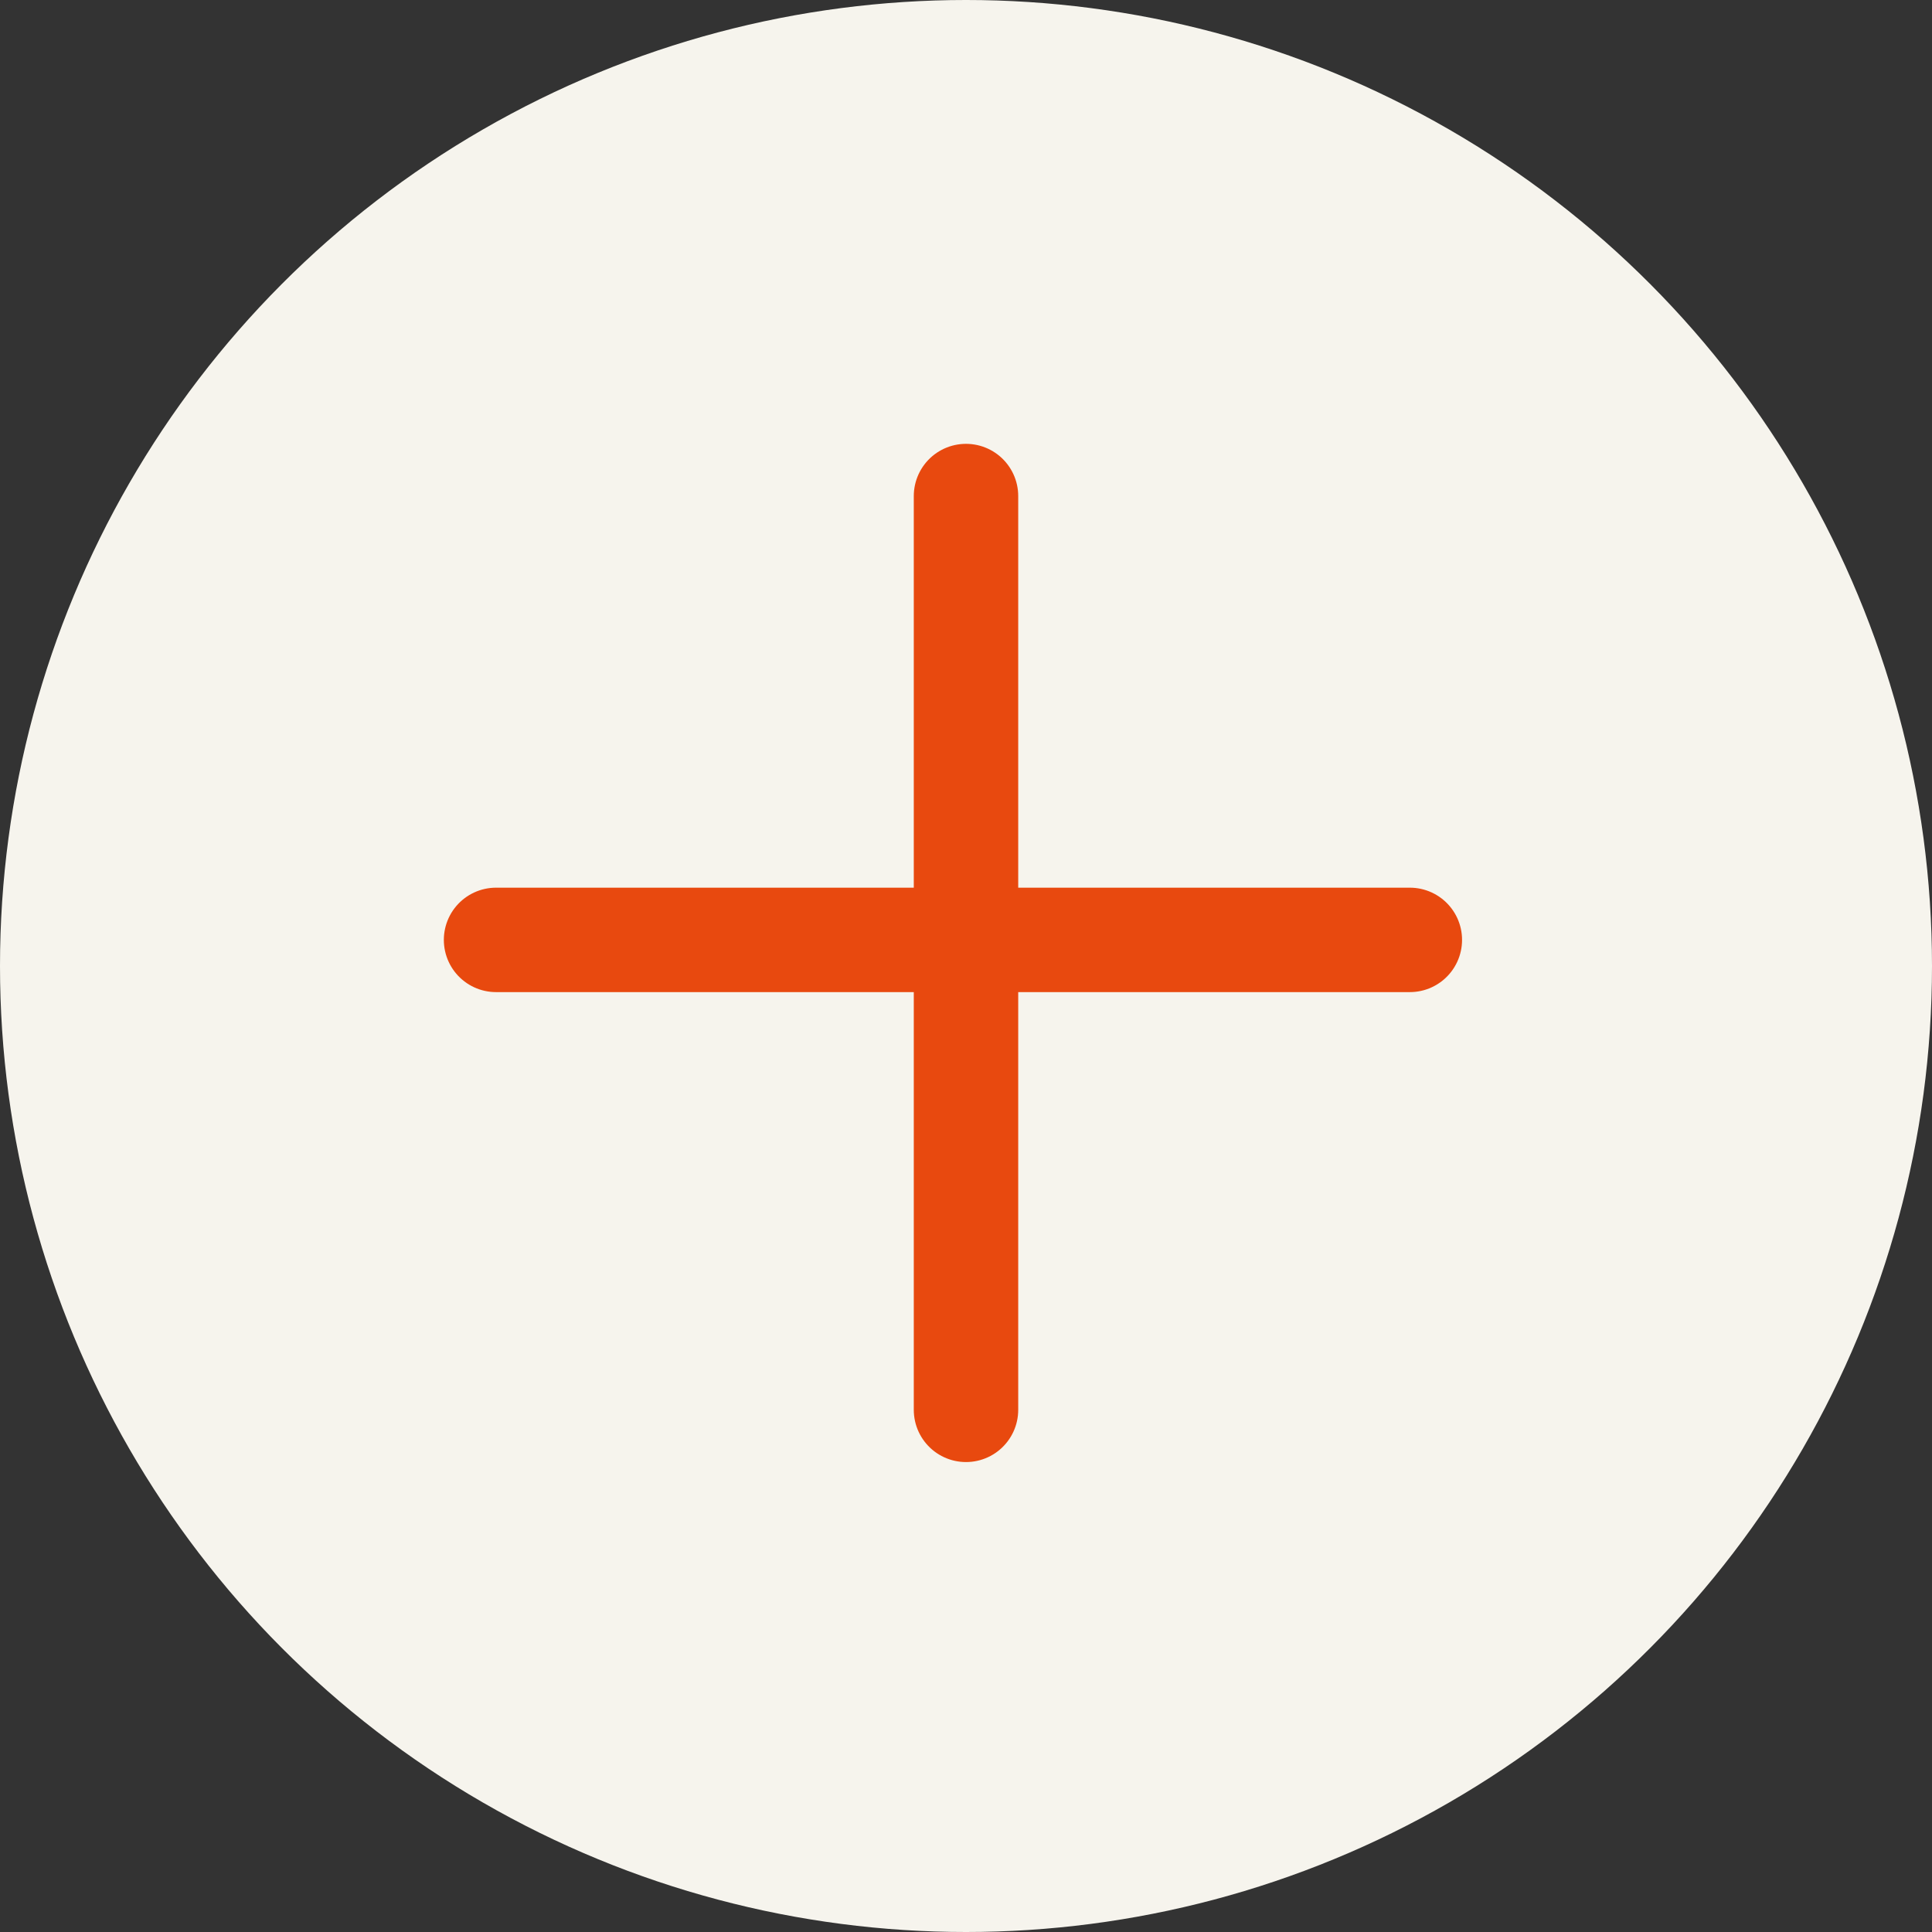
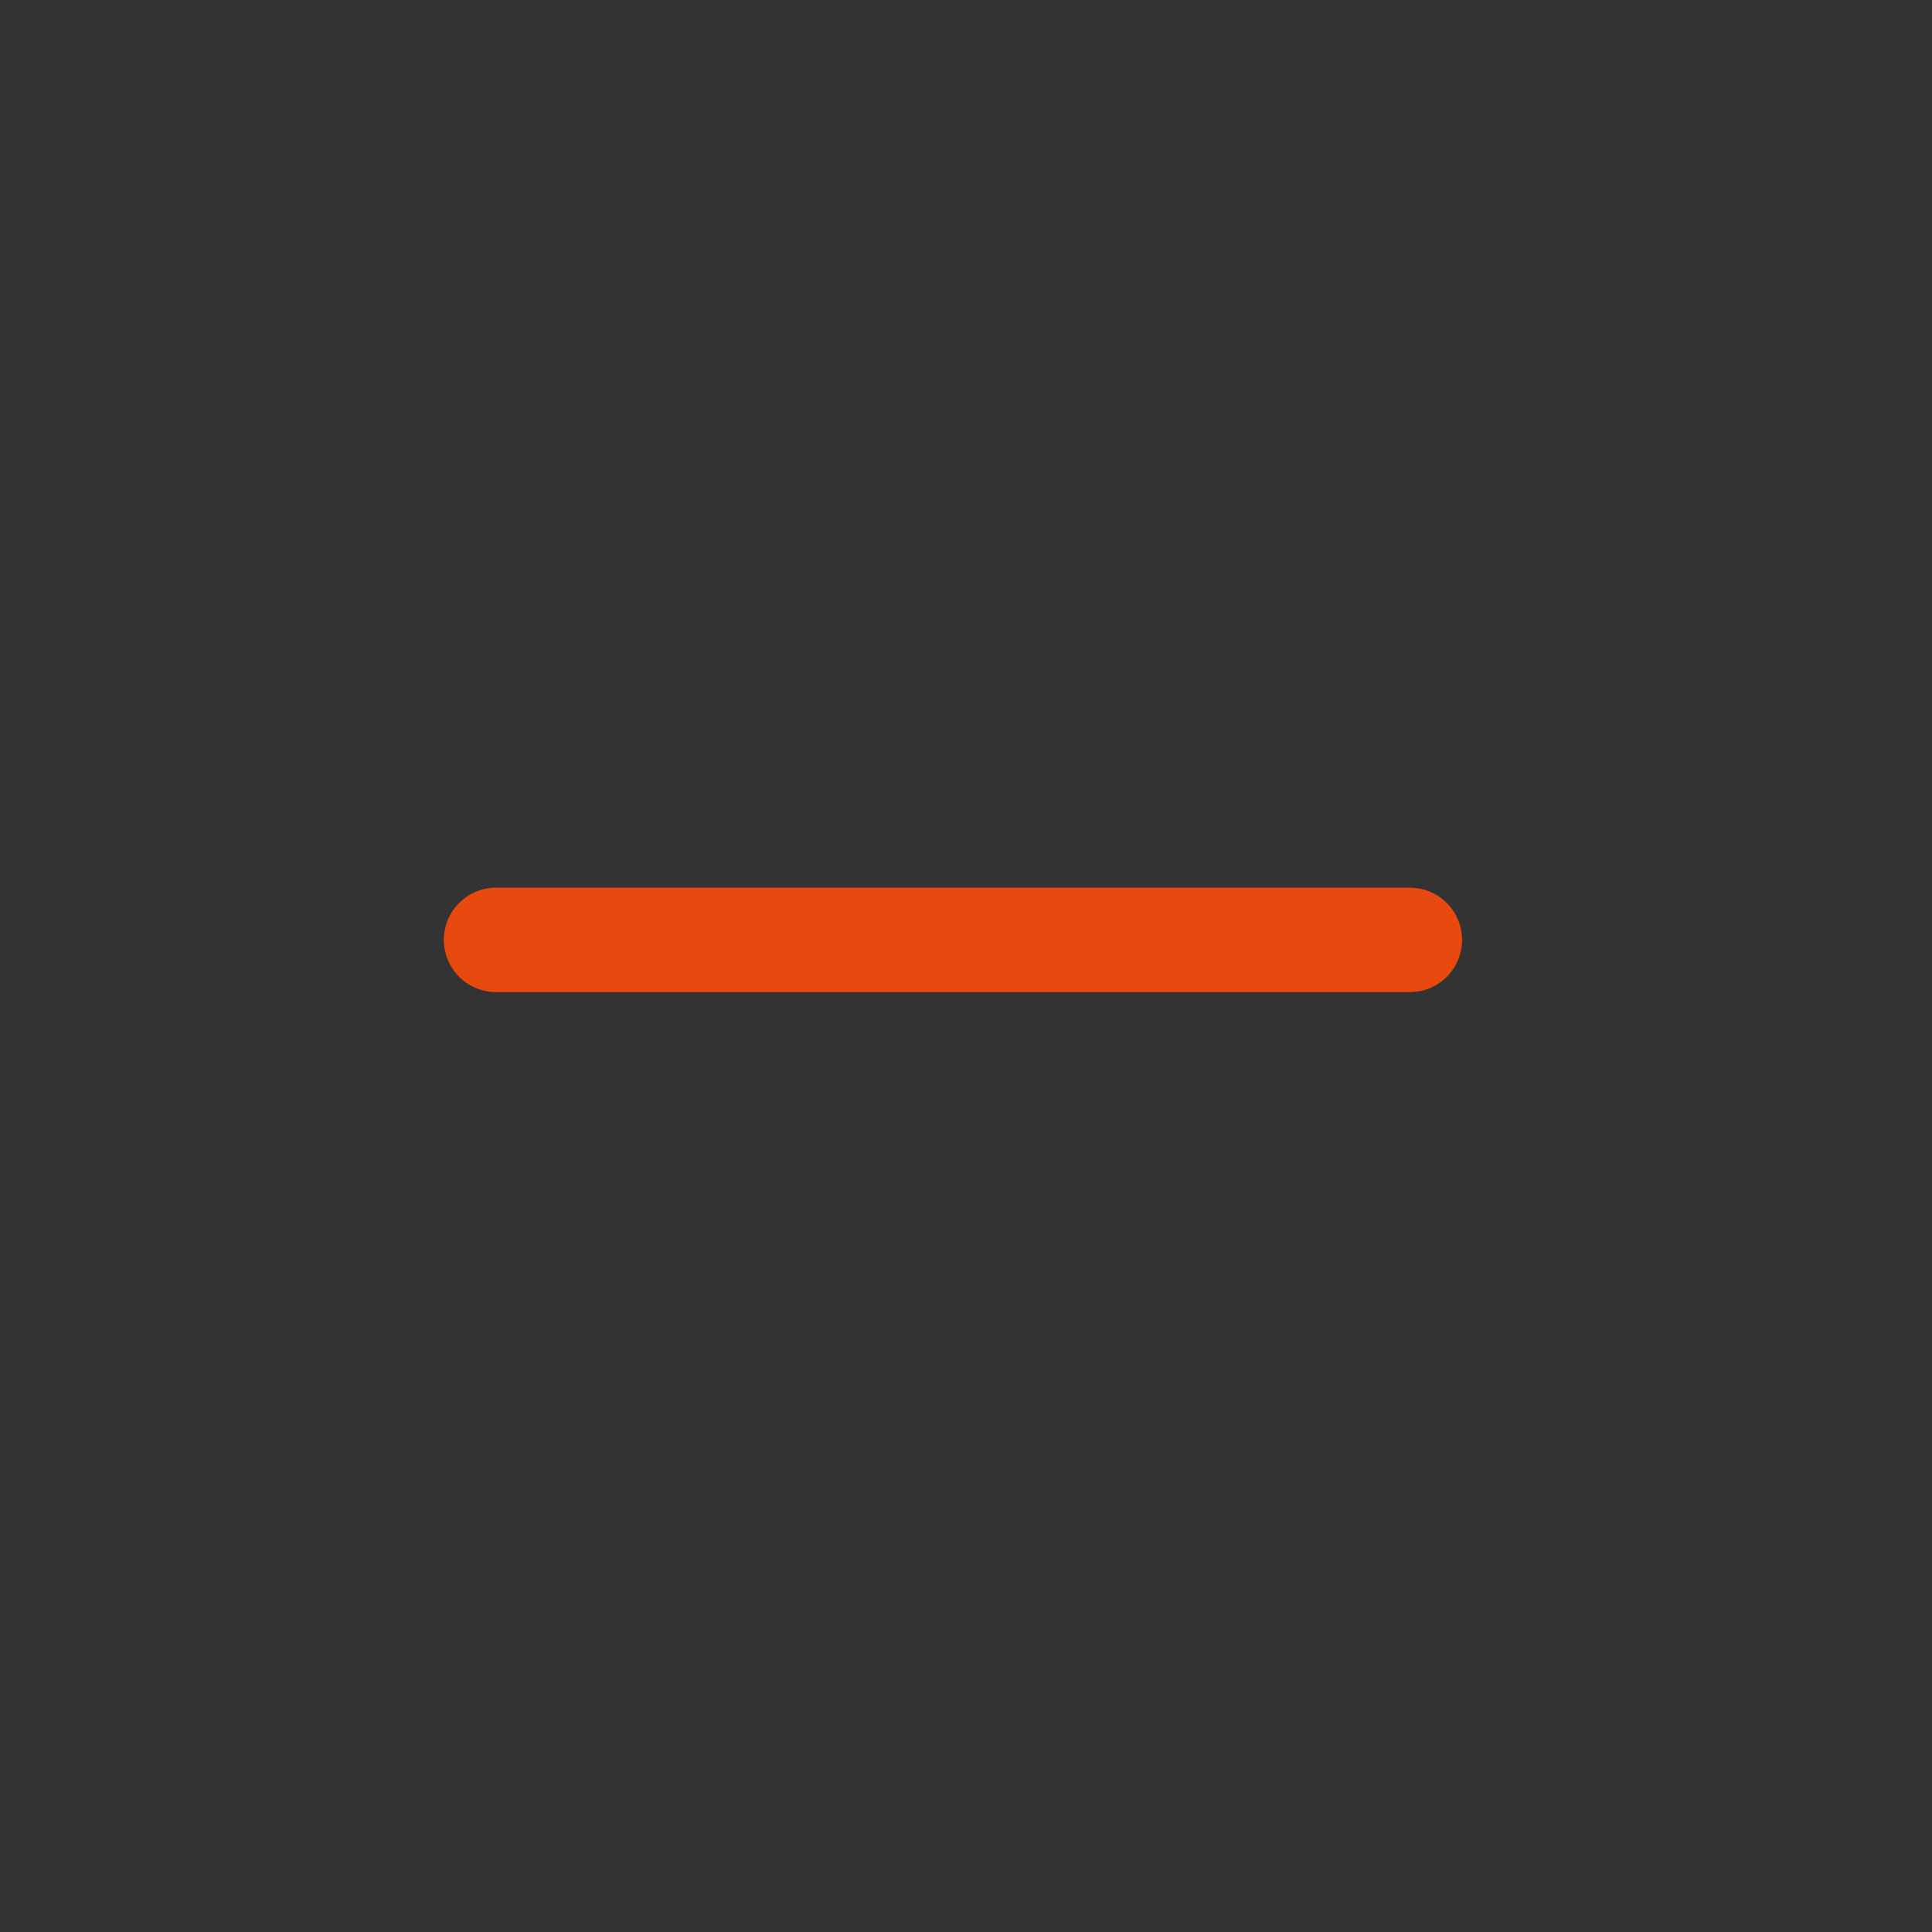
<svg xmlns="http://www.w3.org/2000/svg" width="74" height="74" viewBox="0 0 74 74" fill="none">
  <rect x="0" y="0" width="74" height="74" fill="#333333" stroke="none" />
-   <circle cx="37" cy="37" r="37" fill="#F6F4ED" />
  <path d="M19 36H54" stroke="#E8490F" stroke-width="4" stroke-linecap="round" />
-   <path d="M37 19L37 54" stroke="#E8490F" stroke-width="4" stroke-linecap="round" />
</svg>